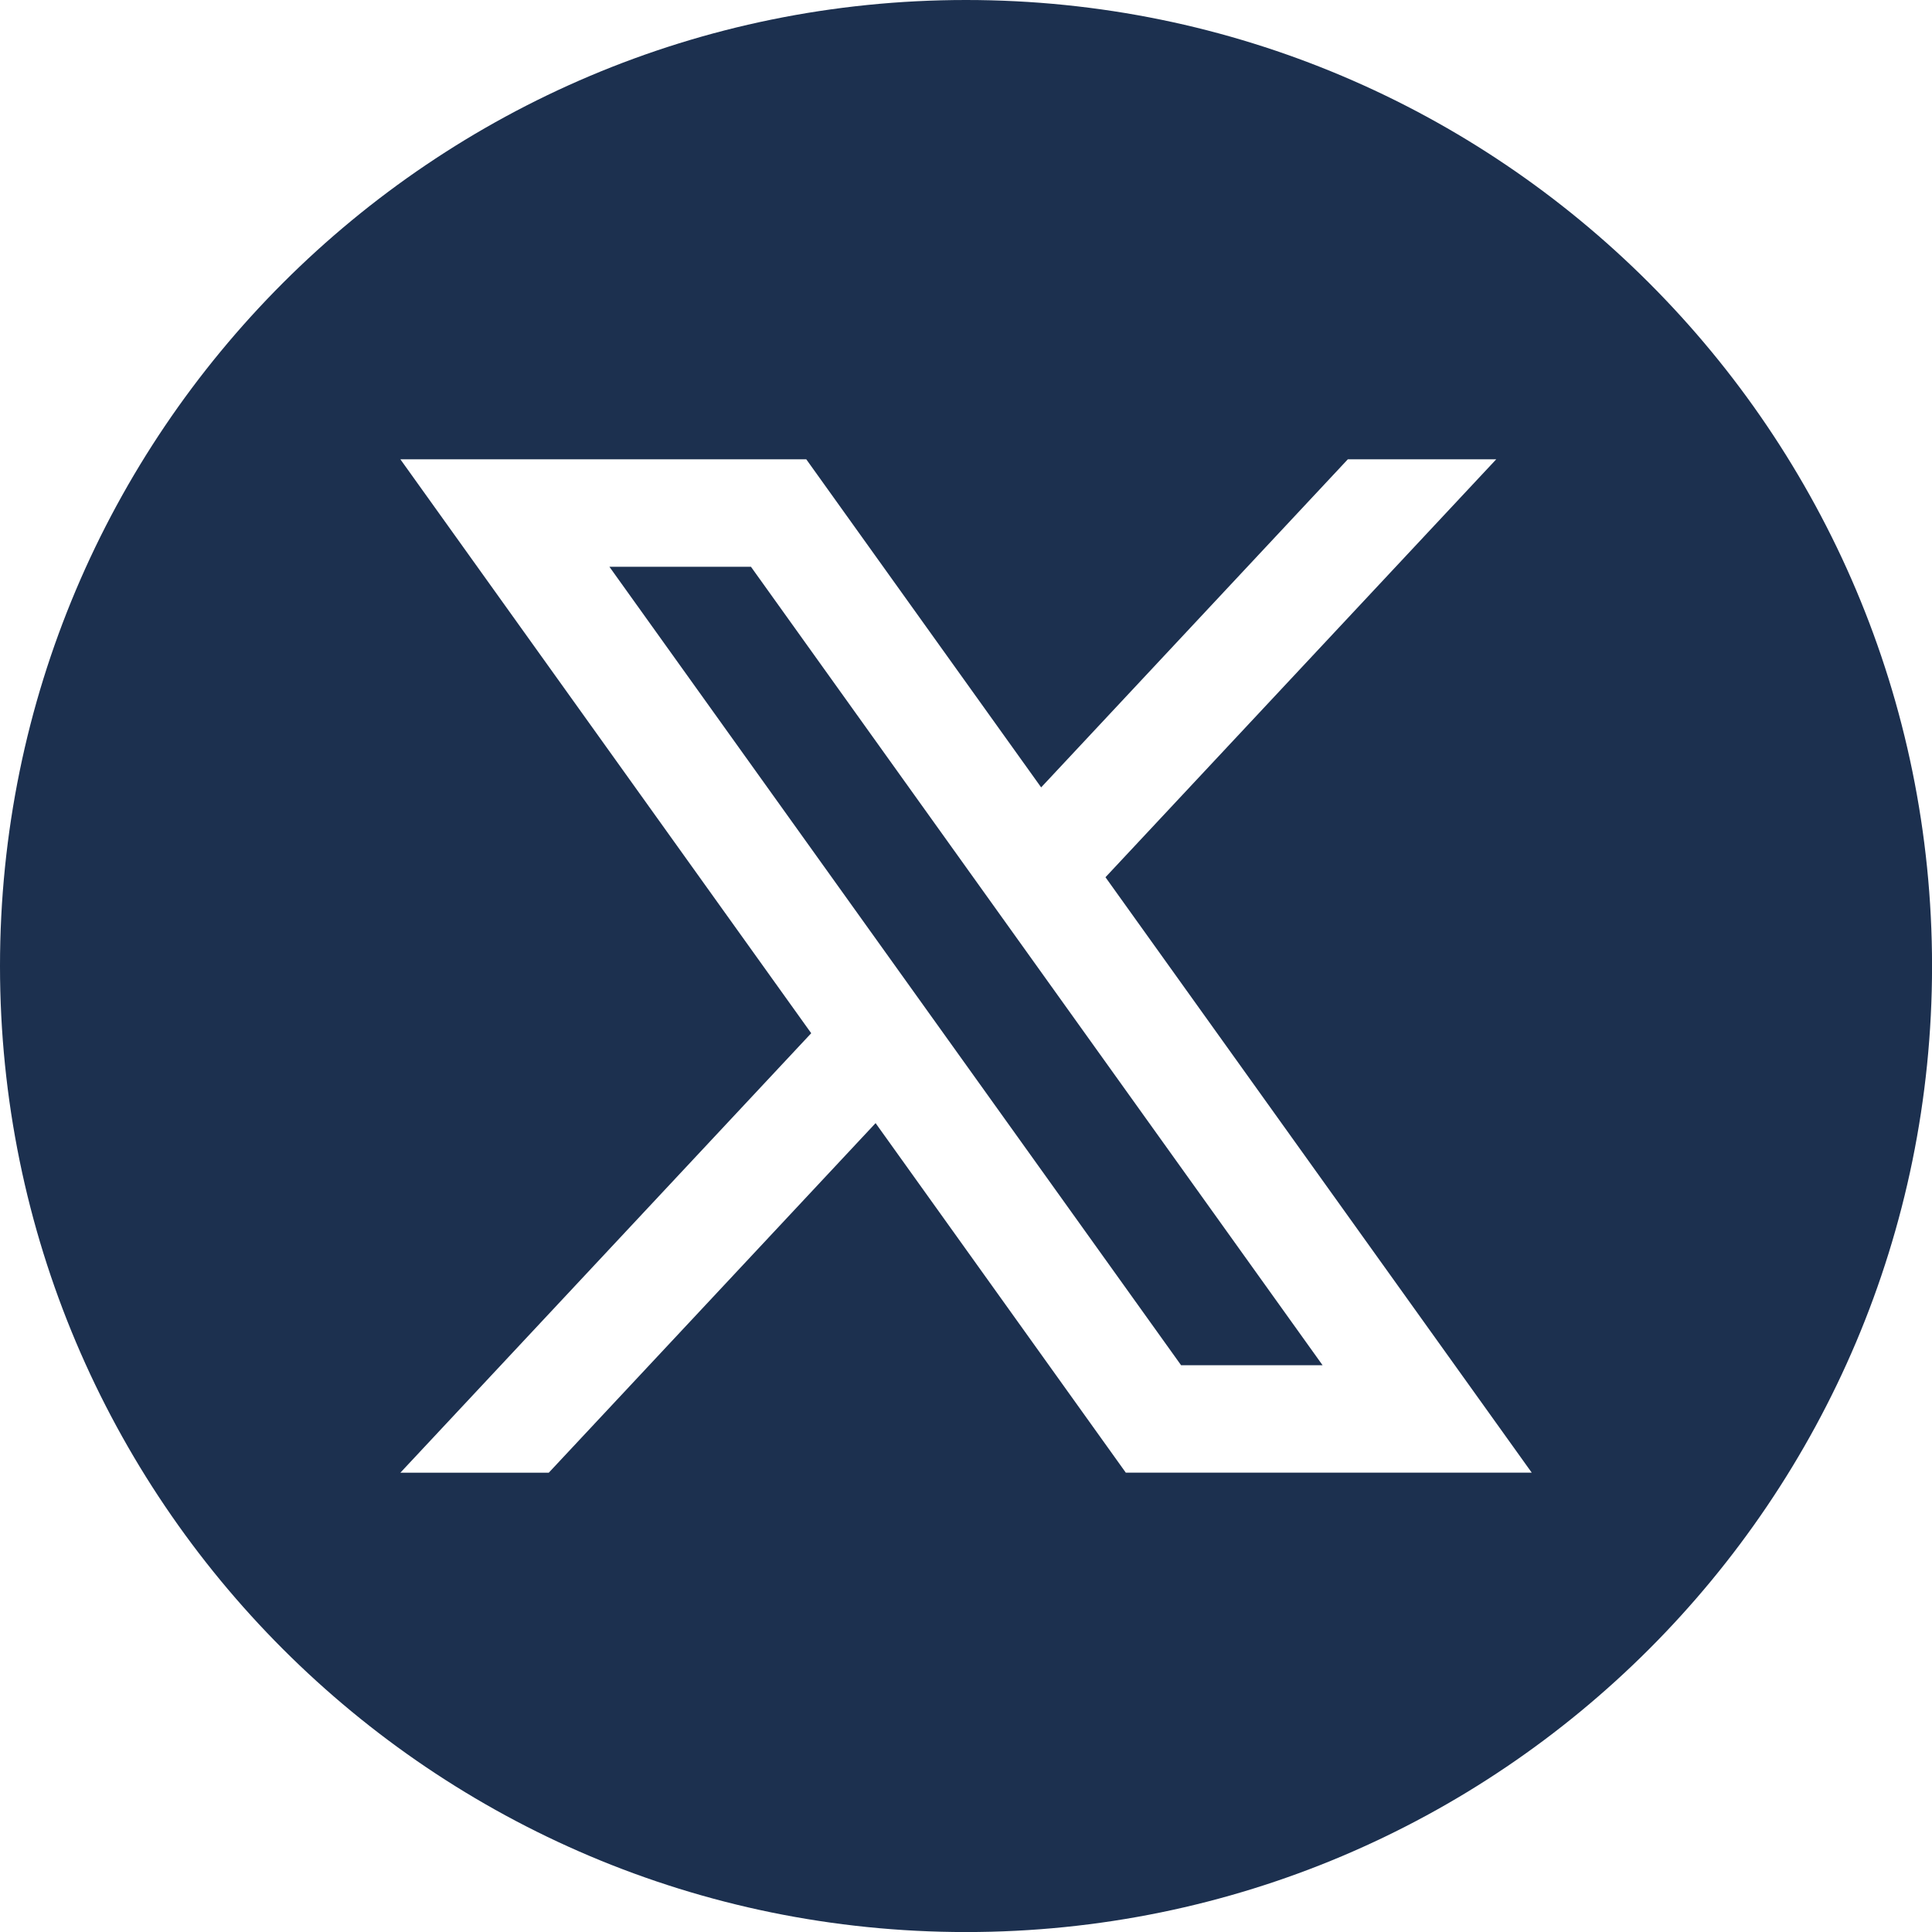
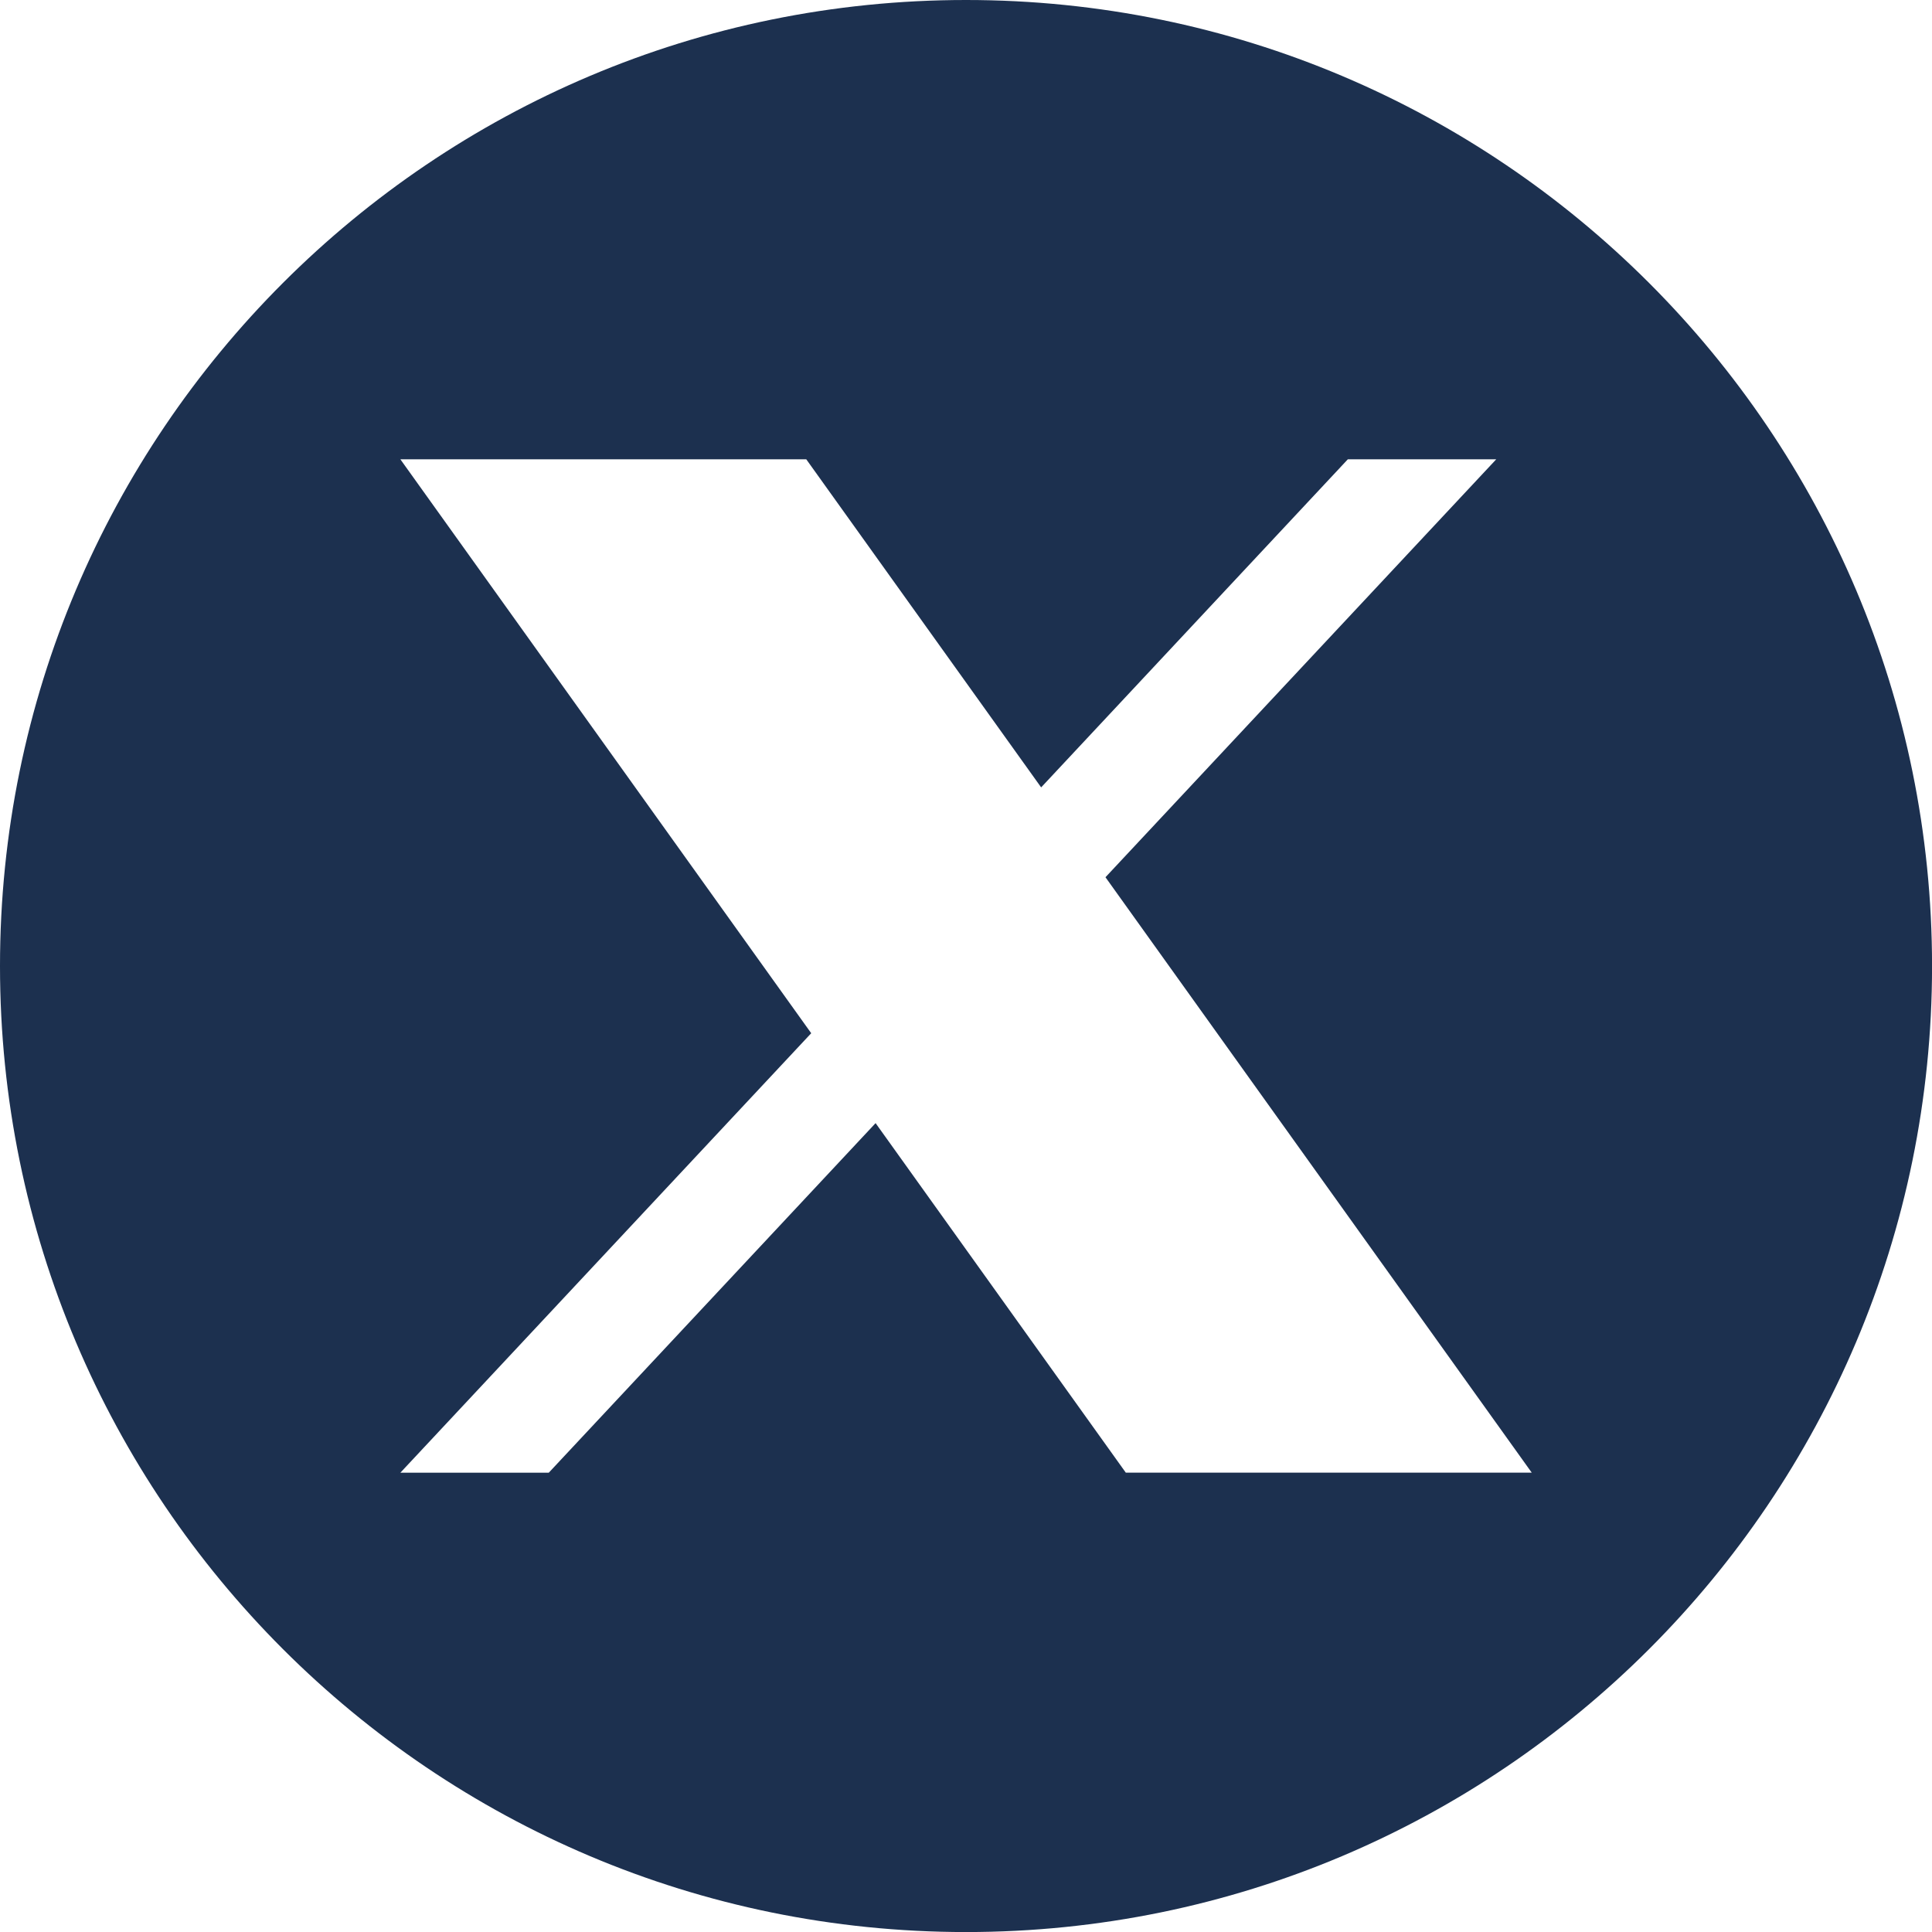
<svg xmlns="http://www.w3.org/2000/svg" id="Calque_2" viewBox="0 0 397.35 397.35">
  <defs>
    <style>.cls-1{fill:#1c304f;}</style>
  </defs>
  <g id="objects">
-     <polygon class="cls-1" points="125.34 116.57 242.91 280.78 272.01 280.78 154.45 116.57 125.34 116.57" />
    <path class="cls-1" d="m198.68,0h0C88.95,0,0,88.95,0,198.68h0c0,109.73,88.95,198.68,198.68,198.68h0c109.73,0,198.68-88.95,198.68-198.68h0C397.35,88.95,308.4,0,198.68,0Zm32.87,302.89l-51.47-71.9-67.22,71.9h-30.52l84.5-90.39-84.5-118.04h83.48l48.31,67.48,63.08-67.48h30.52l-80.37,85.96,87.67,122.46h-83.48Z" />
  </g>
</svg>